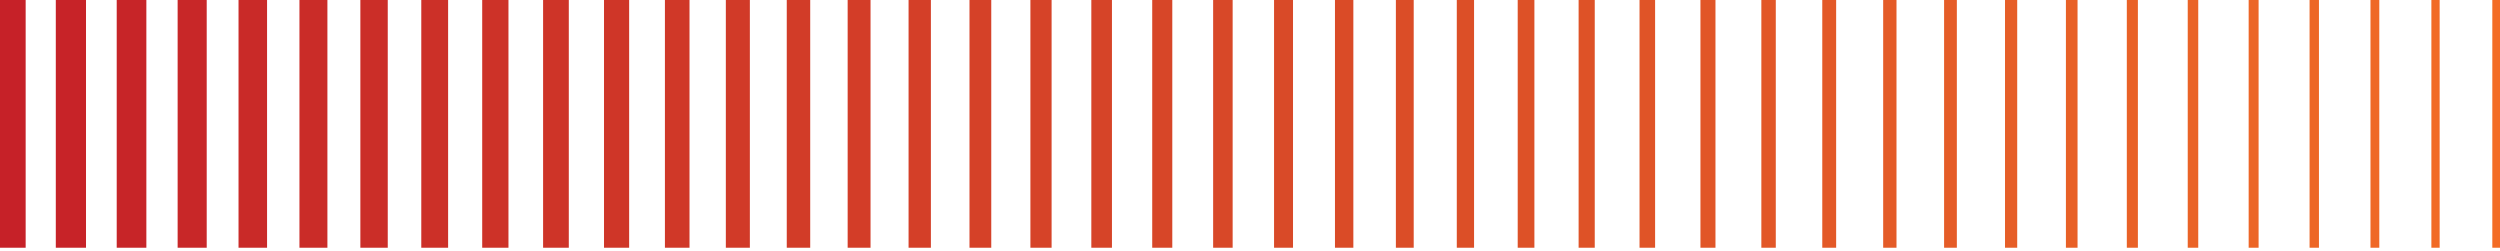
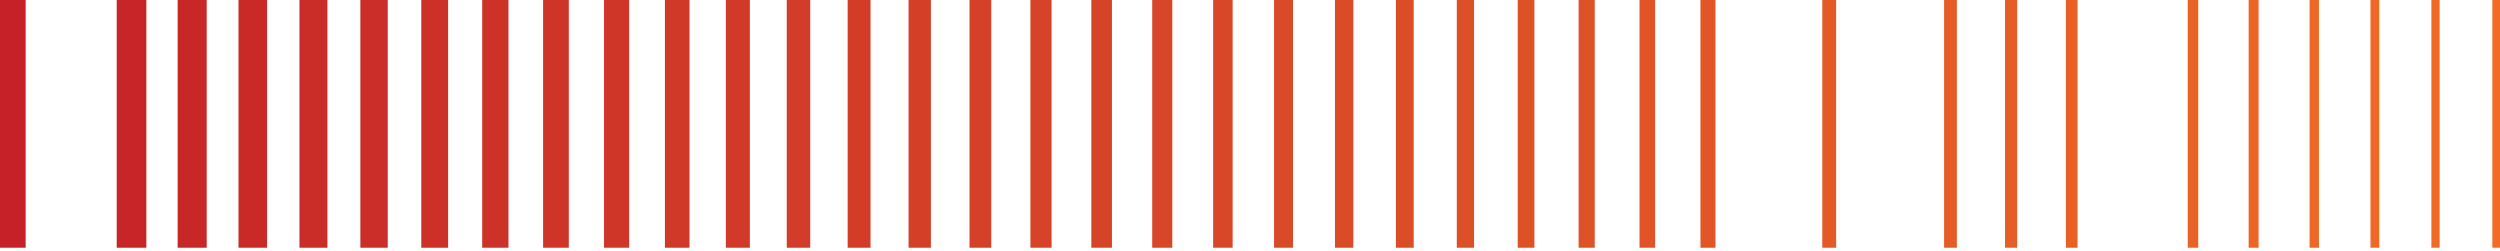
<svg xmlns="http://www.w3.org/2000/svg" width="488" height="49" viewBox="0 0 488 49" fill="none">
  <g clip-path="url(#clip0_314_76970)">
    <path d="M2.005 48.359V0" stroke="#C62128" stroke-width="6.007" stroke-miterlimit="10" />
-     <path d="M13.84 48.359V0" stroke="#C72328" stroke-width="5.896" stroke-miterlimit="10" />
    <path d="M25.676 48.359V0" stroke="#C72528" stroke-width="5.788" stroke-miterlimit="10" />
    <path d="M37.512 48.359V0" stroke="#C82728" stroke-width="5.677" stroke-miterlimit="10" />
    <path d="M49.345 48.359V0" stroke="#C92A28" stroke-width="5.569" stroke-miterlimit="10" />
    <path d="M61.181 48.359V0" stroke="#CA2C28" stroke-width="5.458" stroke-miterlimit="10" />
    <path d="M73.016 48.359V0" stroke="#CB2E28" stroke-width="5.347" stroke-miterlimit="10" />
    <path d="M84.853 48.359V0" stroke="#CC3028" stroke-width="5.238" stroke-miterlimit="10" />
    <path d="M96.689 48.359V0" stroke="#CD3228" stroke-width="5.127" stroke-miterlimit="10" />
    <path d="M108.521 48.359V0" stroke="#CE3428" stroke-width="5.019" stroke-miterlimit="10" />
    <path d="M120.356 48.359V0" stroke="#CF3628" stroke-width="4.908" stroke-miterlimit="10" />
    <path d="M132.193 48.359V0" stroke="#D03828" stroke-width="4.8" stroke-miterlimit="10" />
    <path d="M144.028 48.359V0" stroke="#D13A28" stroke-width="4.689" stroke-miterlimit="10" />
    <path d="M155.864 48.359V0" stroke="#D23C28" stroke-width="4.578" stroke-miterlimit="10" />
    <path d="M167.696 48.359V0" stroke="#D33D28" stroke-width="4.469" stroke-miterlimit="10" />
    <path d="M179.532 48.359V0" stroke="#D43F28" stroke-width="4.358" stroke-miterlimit="10" />
    <path d="M191.369 48.359V0" stroke="#D54128" stroke-width="4.25" stroke-miterlimit="10" />
    <path d="M203.204 48.359V0" stroke="#D64328" stroke-width="4.139" stroke-miterlimit="10" />
    <path d="M215.04 48.359V0" stroke="#D64428" stroke-width="4.028" stroke-miterlimit="10" />
    <path d="M226.872 48.359V0" stroke="#D74628" stroke-width="3.92" stroke-miterlimit="10" />
    <path d="M238.709 48.359V0" stroke="#D84828" stroke-width="3.809" stroke-miterlimit="10" />
    <path d="M250.545 48.359V0" stroke="#D94A28" stroke-width="3.701" stroke-miterlimit="10" />
    <path d="M262.38 48.359V0" stroke="#DA4B27" stroke-width="3.589" stroke-miterlimit="10" />
    <path d="M274.216 48.359V0" stroke="#DB4D27" stroke-width="3.481" stroke-miterlimit="10" />
    <path d="M286.05 48.359V0" stroke="#DC4F27" stroke-width="3.37" stroke-miterlimit="10" />
    <path d="M297.885 48.359V0" stroke="#DD5127" stroke-width="3.259" stroke-miterlimit="10" />
    <path d="M309.721 48.359V0" stroke="#DE5227" stroke-width="3.151" stroke-miterlimit="10" />
    <path d="M321.556 48.359V0" stroke="#E05427" stroke-width="3.04" stroke-miterlimit="10" />
    <path d="M333.393 48.359V0" stroke="#E15627" stroke-width="2.932" stroke-miterlimit="10" />
-     <path d="M345.225 48.359V0" stroke="#E25727" stroke-width="2.82" stroke-miterlimit="10" />
    <path d="M357.061 48.359V0" stroke="#E35927" stroke-width="2.709" stroke-miterlimit="10" />
-     <path d="M368.896 48.359V0" stroke="#E45B27" stroke-width="2.601" stroke-miterlimit="10" />
    <path d="M380.732 48.359V0" stroke="#E55C27" stroke-width="2.49" stroke-miterlimit="10" />
    <path d="M392.568 48.359V0" stroke="#E65E27" stroke-width="2.382" stroke-miterlimit="10" />
    <path d="M404.402 48.359V0" stroke="#E86026" stroke-width="2.271" stroke-miterlimit="10" />
-     <path d="M416.236 48.359V0" stroke="#E96126" stroke-width="2.163" stroke-miterlimit="10" />
    <path d="M428.072 48.359V0" stroke="#EA6326" stroke-width="2.052" stroke-miterlimit="10" />
    <path d="M439.908 48.359V0" stroke="#EC6526" stroke-width="1.94" stroke-miterlimit="10" />
    <path d="M451.744 48.359V0" stroke="#ED6726" stroke-width="1.832" stroke-miterlimit="10" />
    <path d="M463.578 48.359V0" stroke="#EF6826" stroke-width="1.721" stroke-miterlimit="10" />
    <path d="M475.412 48.359V0" stroke="#F16A25" stroke-width="1.613" stroke-miterlimit="10" />
    <path d="M487.25 48.359V0" stroke="#F36C25" stroke-width="1.502" stroke-miterlimit="10" />
  </g>
  <defs>
    <clipPath id="clip0_314_76970">
      <rect width="489" height="48.359" fill="white" transform="matrix(-1 0 0 1 488 0)" />
    </clipPath>
  </defs>
</svg>